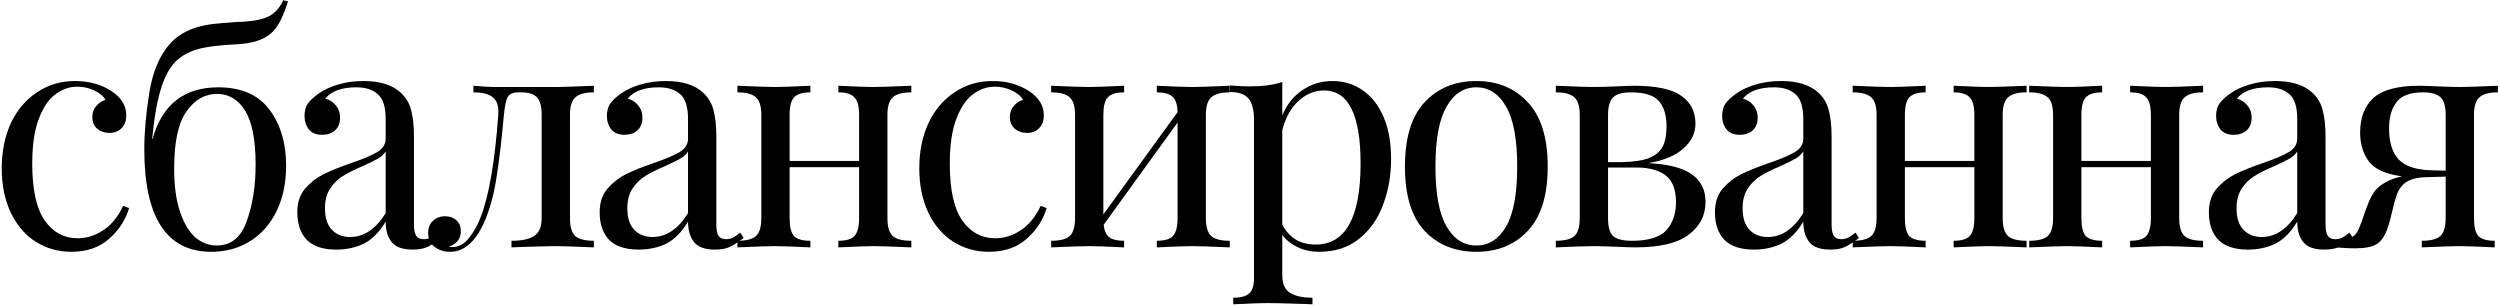
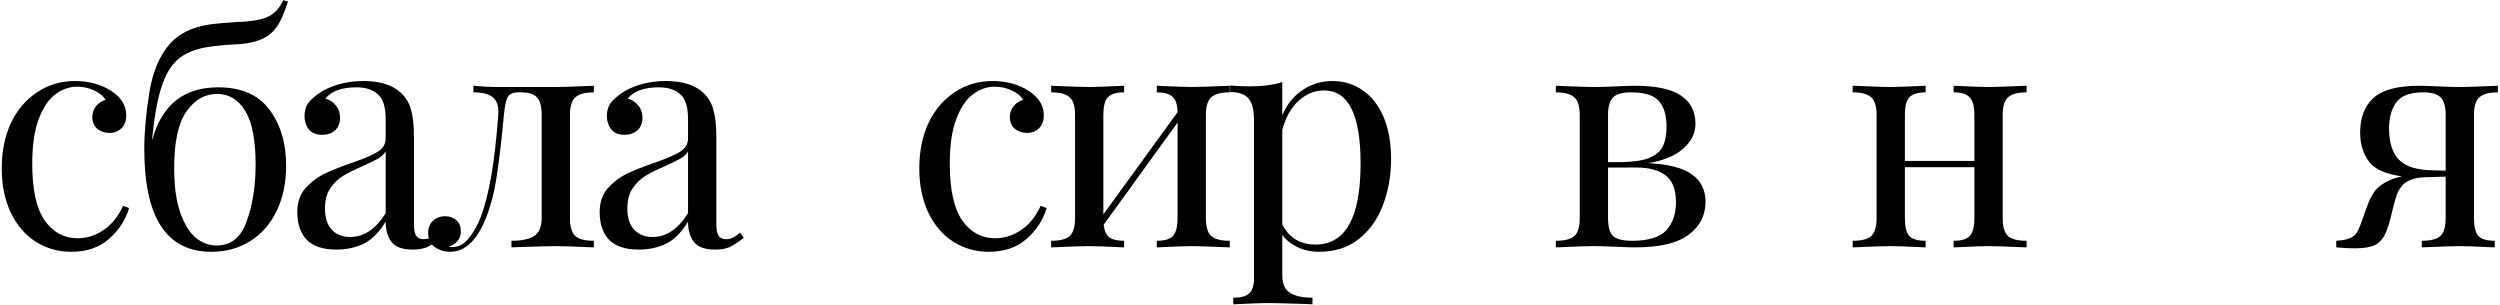
<svg xmlns="http://www.w3.org/2000/svg" width="737" height="90" viewBox="0 0 737 90" fill="none">
  <path d="M22.112 23.887C26.253 23.887 29.838 24.876 32.866 26.854C35.771 28.77 37.223 31.149 37.223 33.992C37.223 35.599 36.76 36.866 35.833 37.793C34.906 38.72 33.731 39.184 32.31 39.184C30.888 39.184 29.683 38.782 28.694 37.979C27.705 37.113 27.211 35.97 27.211 34.549C27.211 33.251 27.582 32.169 28.323 31.304C29.065 30.377 29.992 29.759 31.105 29.45C30.487 28.337 29.374 27.41 27.767 26.669C26.222 25.927 24.553 25.556 22.761 25.556C20.474 25.556 18.342 26.298 16.364 27.781C14.387 29.203 12.749 31.613 11.451 35.012C10.153 38.349 9.504 42.769 9.504 48.269C9.504 55.933 10.74 61.526 13.212 65.049C15.685 68.51 18.898 70.24 22.854 70.24C25.511 70.24 28.014 69.468 30.363 67.923C32.773 66.377 34.751 63.967 36.296 60.692L38.057 61.34C37.007 64.863 35.029 67.892 32.124 70.426C29.281 72.96 25.573 74.227 21 74.227C17.168 74.227 13.676 73.238 10.524 71.26C7.434 69.282 4.993 66.439 3.2 62.731C1.408 58.961 0.512 54.604 0.512 49.66C0.512 44.654 1.408 40.204 3.2 36.31C5.054 32.416 7.619 29.388 10.895 27.225C14.17 25 17.91 23.887 22.112 23.887Z" fill="black" />
  <path d="M64.324 25.742C71.122 25.742 76.159 27.936 79.435 32.324C82.71 36.712 84.348 42.212 84.348 48.825C84.348 53.893 83.421 58.343 81.567 62.175C79.713 66.007 77.117 68.973 73.78 71.075C70.442 73.176 66.61 74.227 62.284 74.227C49.12 74.227 42.538 64.153 42.538 44.005C42.538 39.06 43.032 33.498 44.021 27.318C45.01 21.137 47.05 16.317 50.14 12.855C52.735 9.951 56.444 8.097 61.264 7.293C62.686 7.046 65.56 6.768 69.886 6.459C70.998 6.459 71.771 6.428 72.204 6.366C75.541 6.119 78.013 5.532 79.62 4.605C81.227 3.678 82.525 2.163 83.514 0.062L84.904 0.433C84.163 2.72 83.39 4.667 82.587 6.273C81.783 7.819 80.825 9.055 79.713 9.982C77.55 11.774 74.336 12.794 70.071 13.041C66.24 13.226 63.087 13.535 60.615 13.968C57.154 14.586 54.404 15.791 52.365 17.584C50.325 19.376 48.718 22.126 47.544 25.834C46.37 29.481 45.474 34.518 44.855 40.945L44.948 41.038C47.791 30.84 54.25 25.742 64.324 25.742ZM63.86 72.373C68.124 72.373 71.091 69.962 72.76 65.141C74.49 60.321 75.356 54.789 75.356 48.547C75.356 41.316 74.336 36.032 72.296 32.694C70.257 29.357 67.476 27.688 63.953 27.688C60.368 27.688 57.371 29.419 54.96 32.88C52.55 36.279 51.345 41.841 51.345 49.567C51.345 54.82 51.932 59.147 53.106 62.546C54.281 65.945 55.795 68.448 57.649 70.055C59.565 71.6 61.635 72.373 63.86 72.373Z" fill="black" />
  <path d="M99.139 73.578C95.245 73.578 92.341 72.62 90.424 70.704C88.57 68.726 87.643 66.007 87.643 62.546C87.643 59.764 88.385 57.478 89.868 55.685C91.413 53.893 93.206 52.472 95.245 51.421C97.347 50.37 100.097 49.258 103.496 48.084C106.957 46.909 109.522 45.828 111.191 44.839C112.859 43.85 113.694 42.521 113.694 40.853V35.105C113.694 31.52 112.921 29.079 111.376 27.781C109.893 26.421 107.791 25.742 105.072 25.742C100.746 25.742 97.686 26.854 95.894 29.079C97.13 29.388 98.15 30.037 98.954 31.026C99.819 32.015 100.251 33.251 100.251 34.734C100.251 36.279 99.757 37.515 98.768 38.442C97.779 39.307 96.512 39.74 94.967 39.74C93.237 39.74 91.939 39.215 91.073 38.164C90.208 37.052 89.776 35.723 89.776 34.178C89.776 32.694 90.115 31.458 90.795 30.47C91.537 29.481 92.619 28.492 94.04 27.503C95.523 26.452 97.408 25.587 99.695 24.907C101.982 24.227 104.485 23.887 107.204 23.887C112.025 23.887 115.671 25.031 118.144 27.318C119.689 28.739 120.708 30.47 121.203 32.509C121.759 34.487 122.037 37.113 122.037 40.389V66.161C122.037 67.706 122.253 68.819 122.686 69.499C123.119 70.178 123.86 70.518 124.911 70.518C125.653 70.518 126.333 70.364 126.951 70.055C127.63 69.684 128.341 69.19 129.083 68.572L130.103 70.147C128.496 71.384 127.105 72.28 125.931 72.836C124.818 73.33 123.397 73.578 121.666 73.578C118.7 73.578 116.629 72.836 115.455 71.353C114.281 69.869 113.694 67.861 113.694 65.327C111.84 68.417 109.707 70.58 107.297 71.816C104.887 72.99 102.167 73.578 99.139 73.578ZM103.218 69.869C107.297 69.869 110.789 67.521 113.694 62.824V44.654C113.137 45.519 112.365 46.23 111.376 46.786C110.387 47.342 108.873 48.084 106.833 49.011C104.485 49.999 102.569 50.958 101.086 51.885C99.664 52.75 98.428 53.955 97.377 55.5C96.327 57.045 95.802 59.023 95.802 61.433C95.802 64.214 96.481 66.316 97.841 67.737C99.201 69.159 100.993 69.869 103.218 69.869Z" fill="black" />
  <path d="M175.069 27.225C172.473 27.225 170.65 27.719 169.599 28.708C168.549 29.635 168.023 31.366 168.023 33.9V64.307C168.023 66.841 168.549 68.602 169.599 69.591C170.65 70.518 172.473 70.982 175.069 70.982V72.929C169.383 72.681 165.613 72.558 163.759 72.558C162.338 72.558 158.753 72.651 153.005 72.836L150.78 72.929V70.982C153.747 70.982 155.972 70.518 157.455 69.591C158.938 68.602 159.68 66.841 159.68 64.307V33.9C159.68 31.366 159.216 29.635 158.289 28.708C157.424 27.719 155.848 27.225 153.561 27.225H152.727C151.244 27.225 150.224 27.688 149.668 28.615C149.173 29.481 148.802 31.242 148.555 33.9C147.875 41.254 147.165 47.28 146.423 51.977C145.743 56.612 144.662 60.784 143.178 64.493C140.521 70.982 137.029 74.227 132.703 74.227C130.91 74.227 129.365 73.732 128.067 72.743C126.831 71.754 126.213 70.395 126.213 68.664C126.213 67.181 126.677 66.007 127.604 65.141C128.531 64.214 129.736 63.751 131.219 63.751C132.579 63.751 133.691 64.153 134.557 64.956C135.422 65.698 135.855 66.779 135.855 68.201C135.855 70.364 134.68 71.878 132.332 72.743C132.455 72.805 132.764 72.836 133.259 72.836C135.237 72.836 136.905 71.94 138.265 70.147C139.686 68.355 140.83 66.316 141.695 64.029C144.167 57.663 145.898 47.62 146.887 33.9C147.072 31.427 146.547 29.697 145.311 28.708C144.136 27.719 142.22 27.225 139.563 27.225V25.278C142.282 25.525 144.384 25.649 145.867 25.649H153.747H163.852C165.644 25.649 169.383 25.525 175.069 25.278V27.225Z" fill="black" />
  <path d="M188.277 73.578C184.384 73.578 181.479 72.62 179.563 70.704C177.709 68.726 176.782 66.007 176.782 62.546C176.782 59.764 177.524 57.478 179.007 55.685C180.552 53.893 182.344 52.472 184.384 51.421C186.485 50.37 189.235 49.258 192.635 48.084C196.096 46.909 198.66 45.828 200.329 44.839C201.998 43.85 202.832 42.521 202.832 40.853V35.105C202.832 31.52 202.06 29.079 200.515 27.781C199.031 26.421 196.93 25.742 194.211 25.742C189.884 25.742 186.825 26.854 185.033 29.079C186.269 29.388 187.289 30.037 188.092 31.026C188.957 32.015 189.39 33.251 189.39 34.734C189.39 36.279 188.895 37.515 187.907 38.442C186.918 39.307 185.651 39.74 184.106 39.74C182.375 39.74 181.077 39.215 180.212 38.164C179.347 37.052 178.914 35.723 178.914 34.178C178.914 32.694 179.254 31.458 179.934 30.47C180.676 29.481 181.757 28.492 183.179 27.503C184.662 26.452 186.547 25.587 188.834 24.907C191.12 24.227 193.623 23.887 196.343 23.887C201.164 23.887 204.81 25.031 207.282 27.318C208.827 28.739 209.847 30.47 210.341 32.509C210.898 34.487 211.176 37.113 211.176 40.389V66.161C211.176 67.706 211.392 68.819 211.825 69.499C212.257 70.178 212.999 70.518 214.05 70.518C214.791 70.518 215.471 70.364 216.089 70.055C216.769 69.684 217.48 69.19 218.221 68.572L219.241 70.147C217.634 71.384 216.244 72.28 215.069 72.836C213.957 73.33 212.535 73.578 210.805 73.578C207.838 73.578 205.768 72.836 204.594 71.353C203.419 69.869 202.832 67.861 202.832 65.327C200.978 68.417 198.846 70.58 196.436 71.816C194.025 72.99 191.306 73.578 188.277 73.578ZM192.356 69.869C196.436 69.869 199.927 67.521 202.832 62.824V44.654C202.276 45.519 201.503 46.23 200.515 46.786C199.526 47.342 198.012 48.084 195.972 49.011C193.623 49.999 191.708 50.958 190.224 51.885C188.803 52.75 187.567 53.955 186.516 55.5C185.465 57.045 184.94 59.023 184.94 61.433C184.94 64.214 185.62 66.316 186.98 67.737C188.339 69.159 190.132 69.869 192.356 69.869Z" fill="black" />
-   <path d="M268.657 27.225C266.062 27.225 264.238 27.719 263.188 28.708C262.137 29.635 261.612 31.366 261.612 33.9V64.307C261.612 66.841 262.137 68.602 263.188 69.591C264.238 70.518 266.062 70.982 268.657 70.982V72.929C262.972 72.681 259.263 72.558 257.533 72.558C255.802 72.558 252.341 72.681 247.15 72.929V70.982C249.437 70.982 251.013 70.518 251.878 69.591C252.805 68.602 253.268 66.841 253.268 64.307V49.289H232.78V64.307C232.78 66.841 233.213 68.602 234.078 69.591C235.005 70.518 236.612 70.982 238.899 70.982V72.929C233.707 72.681 230.246 72.558 228.516 72.558C226.785 72.558 223.077 72.681 217.391 72.929V70.982C219.987 70.982 221.81 70.518 222.861 69.591C223.912 68.602 224.437 66.841 224.437 64.307V33.9C224.437 31.366 223.912 29.635 222.861 28.708C221.81 27.719 219.987 27.225 217.391 27.225V25.278C223.077 25.525 226.785 25.649 228.516 25.649C230.246 25.649 233.707 25.525 238.899 25.278V27.225C236.612 27.225 235.005 27.719 234.078 28.708C233.213 29.635 232.78 31.366 232.78 33.9V47.435H253.268V33.9C253.268 31.366 252.805 29.635 251.878 28.708C251.013 27.719 249.437 27.225 247.15 27.225V25.278C252.341 25.525 255.802 25.649 257.533 25.649C259.263 25.649 262.972 25.525 268.657 25.278V27.225Z" fill="black" />
  <path d="M292.606 23.887C296.747 23.887 300.331 24.876 303.36 26.854C306.265 28.77 307.717 31.149 307.717 33.992C307.717 35.599 307.253 36.866 306.326 37.793C305.399 38.72 304.225 39.184 302.804 39.184C301.382 39.184 300.177 38.782 299.188 37.979C298.199 37.113 297.705 35.97 297.705 34.549C297.705 33.251 298.076 32.169 298.817 31.304C299.559 30.377 300.486 29.759 301.598 29.45C300.98 28.337 299.868 27.41 298.261 26.669C296.716 25.927 295.047 25.556 293.255 25.556C290.968 25.556 288.836 26.298 286.858 27.781C284.88 29.203 283.243 31.613 281.945 35.012C280.647 38.349 279.998 42.769 279.998 48.269C279.998 55.933 281.234 61.526 283.706 65.049C286.178 68.51 289.392 70.24 293.348 70.24C296.005 70.24 298.508 69.468 300.857 67.923C303.267 66.377 305.245 63.967 306.79 60.692L308.551 61.34C307.501 64.863 305.523 67.892 302.618 70.426C299.775 72.96 296.067 74.227 291.493 74.227C287.662 74.227 284.17 73.238 281.018 71.26C277.928 69.282 275.486 66.439 273.694 62.731C271.902 58.961 271.006 54.604 271.006 49.66C271.006 44.654 271.902 40.204 273.694 36.31C275.548 32.416 278.113 29.388 281.389 27.225C284.664 25 288.403 23.887 292.606 23.887Z" fill="black" />
  <path d="M362.536 27.225C359.941 27.225 358.117 27.719 357.067 28.708C356.016 29.635 355.491 31.366 355.491 33.9V64.307C355.491 66.841 356.016 68.602 357.067 69.591C358.117 70.518 359.941 70.982 362.536 70.982V72.929C356.85 72.681 353.142 72.558 351.412 72.558C349.681 72.558 346.22 72.681 341.029 72.929V70.982C343.315 70.982 344.891 70.518 345.757 69.591C346.684 68.602 347.147 66.841 347.147 64.307V36.125L325.361 66.254C325.547 67.984 326.103 69.221 327.03 69.962C327.957 70.642 329.41 70.982 331.387 70.982V72.929C326.196 72.681 322.735 72.558 321.004 72.558C319.274 72.558 315.566 72.681 309.88 72.929V70.982C312.475 70.982 314.299 70.518 315.349 69.591C316.4 68.602 316.925 66.841 316.925 64.307V33.9C316.925 31.366 316.4 29.635 315.349 28.708C314.299 27.719 312.475 27.225 309.88 27.225V25.278C315.566 25.525 319.274 25.649 321.004 25.649C322.735 25.649 326.196 25.525 331.387 25.278V27.225C329.101 27.225 327.494 27.719 326.567 28.708C325.701 29.635 325.269 31.366 325.269 33.9V63.195L347.147 33.065C347.085 30.84 346.591 29.326 345.664 28.523C344.737 27.657 343.192 27.225 341.029 27.225V25.278C346.22 25.525 349.681 25.649 351.412 25.649C353.142 25.649 356.85 25.525 362.536 25.278V27.225Z" fill="black" />
  <path d="M392.849 23.887C396.124 23.887 399.06 24.784 401.656 26.576C404.313 28.368 406.384 30.995 407.867 34.456C409.35 37.917 410.092 42.058 410.092 46.878C410.092 51.637 409.32 56.087 407.774 60.228C406.291 64.369 403.943 67.737 400.729 70.333C397.577 72.929 393.621 74.227 388.863 74.227C386.514 74.227 384.382 73.763 382.466 72.836C380.55 71.909 379.067 70.704 378.016 69.221V81.087C378.016 83.621 378.758 85.351 380.241 86.278C381.724 87.267 383.949 87.762 386.916 87.762V89.708L384.783 89.616C379.036 89.43 375.297 89.338 373.566 89.338C372.083 89.338 368.745 89.461 363.554 89.708V87.762C365.841 87.762 367.417 87.329 368.282 86.464C369.209 85.66 369.672 84.177 369.672 82.014V35.29C369.672 32.447 369.147 30.377 368.096 29.079C367.046 27.781 365.223 27.132 362.627 27.132V25.185C364.543 25.371 366.459 25.463 368.375 25.463C372.268 25.463 375.482 25.031 378.016 24.166V33.992C379.376 30.779 381.353 28.306 383.949 26.576C386.545 24.784 389.511 23.887 392.849 23.887ZM387.843 72.094C396.681 72.094 401.1 64.122 401.1 48.176C401.1 33.838 397.515 26.669 390.346 26.669C387.565 26.669 385.062 27.688 382.837 29.728C380.612 31.706 379.005 34.58 378.016 38.349V66.161C378.881 67.954 380.148 69.406 381.817 70.518C383.486 71.569 385.494 72.094 387.843 72.094Z" fill="black" />
-   <path d="M435.22 23.887C441.524 23.887 446.592 25.989 450.424 30.191C454.318 34.332 456.265 40.636 456.265 49.103C456.265 57.571 454.318 63.874 450.424 68.015C446.592 72.156 441.524 74.227 435.22 74.227C428.916 74.227 423.818 72.156 419.924 68.015C416.092 63.874 414.176 57.571 414.176 49.103C414.176 40.636 416.092 34.332 419.924 30.191C423.818 25.989 428.916 23.887 435.22 23.887ZM435.22 25.742C431.512 25.742 428.576 27.657 426.413 31.489C424.25 35.259 423.169 41.131 423.169 49.103C423.169 57.076 424.25 62.947 426.413 66.717C428.576 70.487 431.512 72.373 435.22 72.373C438.929 72.373 441.864 70.487 444.027 66.717C446.191 62.947 447.272 57.076 447.272 49.103C447.272 41.131 446.191 35.259 444.027 31.489C441.864 27.657 438.929 25.742 435.22 25.742Z" fill="black" />
  <path d="M485.917 48.084C491.85 48.393 496.145 49.505 498.803 51.421C501.46 53.337 502.789 56.025 502.789 59.486C502.789 63.504 501.12 66.748 497.783 69.221C494.507 71.693 489.254 72.929 482.023 72.929C480.849 72.929 478.964 72.867 476.368 72.743C473.525 72.62 471.269 72.558 469.6 72.558C467.993 72.558 464.347 72.681 458.661 72.929V70.982C461.257 70.982 463.08 70.518 464.131 69.591C465.181 68.602 465.707 66.841 465.707 64.307V33.9C465.707 31.366 465.181 29.635 464.131 28.708C463.08 27.719 461.257 27.225 458.661 27.225V25.278C464.347 25.525 467.993 25.649 469.6 25.649C471.269 25.649 473.587 25.587 476.553 25.463C479.025 25.34 480.756 25.278 481.745 25.278C488.234 25.278 492.869 26.267 495.651 28.245C498.432 30.16 499.822 32.911 499.822 36.495C499.822 39.277 498.617 41.718 496.207 43.819C493.858 45.92 490.428 47.342 485.917 48.084ZM480.818 27.225C478.284 27.225 476.522 27.719 475.534 28.708C474.545 29.697 474.05 31.427 474.05 33.9V47.806H477.758C481.405 47.744 484.186 47.342 486.102 46.6C488.08 45.797 489.439 44.654 490.181 43.17C490.923 41.687 491.293 39.709 491.293 37.237C491.293 34.023 490.552 31.551 489.069 29.821C487.585 28.09 484.835 27.225 480.818 27.225ZM481.096 70.982C485.917 70.982 489.285 69.962 491.201 67.923C493.117 65.821 494.075 63.04 494.075 59.579C494.075 55.871 493.055 53.244 491.015 51.699C488.976 50.154 486.102 49.382 482.394 49.382H474.05V64.307C474.05 66.903 474.545 68.664 475.534 69.591C476.584 70.518 478.438 70.982 481.096 70.982Z" fill="black" />
-   <path d="M517.056 73.578C513.163 73.578 510.258 72.62 508.342 70.704C506.488 68.726 505.561 66.007 505.561 62.546C505.561 59.764 506.302 57.478 507.786 55.685C509.331 53.893 511.123 52.472 513.163 51.421C515.264 50.37 518.014 49.258 521.413 48.084C524.874 46.909 527.439 45.828 529.108 44.839C530.777 43.85 531.611 42.521 531.611 40.853V35.105C531.611 31.52 530.838 29.079 529.293 27.781C527.81 26.421 525.709 25.742 522.989 25.742C518.663 25.742 515.604 26.854 513.812 29.079C515.048 29.388 516.067 30.037 516.871 31.026C517.736 32.015 518.169 33.251 518.169 34.734C518.169 36.279 517.674 37.515 516.685 38.442C515.696 39.307 514.43 39.74 512.884 39.74C511.154 39.74 509.856 39.215 508.991 38.164C508.126 37.052 507.693 35.723 507.693 34.178C507.693 32.694 508.033 31.458 508.713 30.47C509.454 29.481 510.536 28.492 511.957 27.503C513.441 26.452 515.326 25.587 517.612 24.907C519.899 24.227 522.402 23.887 525.122 23.887C529.942 23.887 533.589 25.031 536.061 27.318C537.606 28.739 538.626 30.47 539.12 32.509C539.676 34.487 539.954 37.113 539.954 40.389V66.161C539.954 67.706 540.171 68.819 540.603 69.499C541.036 70.178 541.778 70.518 542.828 70.518C543.57 70.518 544.25 70.364 544.868 70.055C545.548 69.684 546.258 69.19 547 68.572L548.02 70.147C546.413 71.384 545.022 72.28 543.848 72.836C542.736 73.33 541.314 73.578 539.584 73.578C536.617 73.578 534.547 72.836 533.372 71.353C532.198 69.869 531.611 67.861 531.611 65.327C529.757 68.417 527.625 70.58 525.214 71.816C522.804 72.99 520.085 73.578 517.056 73.578ZM521.135 69.869C525.214 69.869 528.706 67.521 531.611 62.824V44.654C531.055 45.519 530.282 46.23 529.293 46.786C528.304 47.342 526.79 48.084 524.751 49.011C522.402 49.999 520.486 50.958 519.003 51.885C517.581 52.75 516.345 53.955 515.295 55.5C514.244 57.045 513.719 59.023 513.719 61.433C513.719 64.214 514.399 66.316 515.758 67.737C517.118 69.159 518.91 69.869 521.135 69.869Z" fill="black" />
  <path d="M597.436 27.225C594.841 27.225 593.017 27.719 591.967 28.708C590.916 29.635 590.391 31.366 590.391 33.9V64.307C590.391 66.841 590.916 68.602 591.967 69.591C593.017 70.518 594.841 70.982 597.436 70.982V72.929C591.75 72.681 588.042 72.558 586.312 72.558C584.581 72.558 581.12 72.681 575.929 72.929V70.982C578.215 70.982 579.791 70.518 580.657 69.591C581.584 68.602 582.047 66.841 582.047 64.307V49.289H561.559V64.307C561.559 66.841 561.992 68.602 562.857 69.591C563.784 70.518 565.391 70.982 567.678 70.982V72.929C562.486 72.681 559.025 72.558 557.295 72.558C555.564 72.558 551.856 72.681 546.17 72.929V70.982C548.766 70.982 550.589 70.518 551.64 69.591C552.69 68.602 553.216 66.841 553.216 64.307V33.9C553.216 31.366 552.69 29.635 551.64 28.708C550.589 27.719 548.766 27.225 546.17 27.225V25.278C551.856 25.525 555.564 25.649 557.295 25.649C559.025 25.649 562.486 25.525 567.678 25.278V27.225C565.391 27.225 563.784 27.719 562.857 28.708C561.992 29.635 561.559 31.366 561.559 33.9V47.435H582.047V33.9C582.047 31.366 581.584 29.635 580.657 28.708C579.791 27.719 578.215 27.225 575.929 27.225V25.278C581.12 25.525 584.581 25.649 586.312 25.649C588.042 25.649 591.75 25.525 597.436 25.278V27.225Z" fill="black" />
-   <path d="M649.474 27.225C646.879 27.225 645.055 27.719 644.005 28.708C642.954 29.635 642.429 31.366 642.429 33.9V64.307C642.429 66.841 642.954 68.602 644.005 69.591C645.055 70.518 646.879 70.982 649.474 70.982V72.929C643.789 72.681 640.08 72.558 638.35 72.558C636.619 72.558 633.158 72.681 627.967 72.929V70.982C630.254 70.982 631.829 70.518 632.695 69.591C633.622 68.602 634.085 66.841 634.085 64.307V49.289H613.597V64.307C613.597 66.841 614.03 68.602 614.895 69.591C615.822 70.518 617.429 70.982 619.716 70.982V72.929C614.524 72.681 611.063 72.558 609.333 72.558C607.602 72.558 603.894 72.681 598.208 72.929V70.982C600.804 70.982 602.627 70.518 603.678 69.591C604.729 68.602 605.254 66.841 605.254 64.307V33.9C605.254 31.366 604.729 29.635 603.678 28.708C602.627 27.719 600.804 27.225 598.208 27.225V25.278C603.894 25.525 607.602 25.649 609.333 25.649C611.063 25.649 614.524 25.525 619.716 25.278V27.225C617.429 27.225 615.822 27.719 614.895 28.708C614.03 29.635 613.597 31.366 613.597 33.9V47.435H634.085V33.9C634.085 31.366 633.622 29.635 632.695 28.708C631.829 27.719 630.254 27.225 627.967 27.225V25.278C633.158 25.525 636.619 25.649 638.35 25.649C640.08 25.649 643.789 25.525 649.474 25.278V27.225Z" fill="black" />
-   <path d="M662.669 73.578C658.775 73.578 655.871 72.62 653.955 70.704C652.101 68.726 651.174 66.007 651.174 62.546C651.174 59.764 651.915 57.478 653.399 55.685C654.944 53.893 656.736 52.472 658.775 51.421C660.877 50.37 663.627 49.258 667.026 48.084C670.487 46.909 673.052 45.828 674.721 44.839C676.39 43.85 677.224 42.521 677.224 40.853V35.105C677.224 31.52 676.451 29.079 674.906 27.781C673.423 26.421 671.322 25.742 668.602 25.742C664.276 25.742 661.217 26.854 659.424 29.079C660.66 29.388 661.68 30.037 662.484 31.026C663.349 32.015 663.782 33.251 663.782 34.734C663.782 36.279 663.287 37.515 662.298 38.442C661.309 39.307 660.042 39.74 658.497 39.74C656.767 39.74 655.469 39.215 654.604 38.164C653.738 37.052 653.306 35.723 653.306 34.178C653.306 32.694 653.646 31.458 654.326 30.47C655.067 29.481 656.149 28.492 657.57 27.503C659.054 26.452 660.939 25.587 663.225 24.907C665.512 24.227 668.015 23.887 670.734 23.887C675.555 23.887 679.202 25.031 681.674 27.318C683.219 28.739 684.239 30.47 684.733 32.509C685.289 34.487 685.567 37.113 685.567 40.389V66.161C685.567 67.706 685.784 68.819 686.216 69.499C686.649 70.178 687.391 70.518 688.441 70.518C689.183 70.518 689.863 70.364 690.481 70.055C691.161 69.684 691.871 69.19 692.613 68.572L693.633 70.147C692.026 71.384 690.635 72.28 689.461 72.836C688.349 73.33 686.927 73.578 685.197 73.578C682.23 73.578 680.16 72.836 678.985 71.353C677.811 69.869 677.224 67.861 677.224 65.327C675.37 68.417 673.238 70.58 670.827 71.816C668.417 72.99 665.697 73.578 662.669 73.578ZM666.748 69.869C670.827 69.869 674.319 67.521 677.224 62.824V44.654C676.668 45.519 675.895 46.23 674.906 46.786C673.917 47.342 672.403 48.084 670.364 49.011C668.015 49.999 666.099 50.958 664.616 51.885C663.194 52.75 661.958 53.955 660.908 55.5C659.857 57.045 659.332 59.023 659.332 61.433C659.332 64.214 660.012 66.316 661.371 67.737C662.731 69.159 664.523 69.869 666.748 69.869Z" fill="black" />
  <path d="M736.374 27.225C733.779 27.225 731.955 27.719 730.905 28.708C729.854 29.635 729.329 31.366 729.329 33.9V64.307C729.329 66.841 729.761 68.602 730.627 69.591C731.554 70.518 733.161 70.982 735.447 70.982V72.929C730.256 72.681 726.795 72.558 725.064 72.558C723.334 72.558 719.626 72.681 713.94 72.929V70.982C716.535 70.982 718.359 70.518 719.409 69.591C720.46 68.602 720.985 66.841 720.985 64.307V52.07L714.681 52.255C712.024 52.379 710.015 53.028 708.655 54.202C707.79 55.006 707.11 56.025 706.616 57.261C706.183 58.498 705.72 60.166 705.225 62.268C705.163 62.638 704.978 63.411 704.669 64.585C704.36 65.76 704.02 66.841 703.649 67.83C702.908 69.808 701.888 71.198 700.59 72.002C699.292 72.805 697.129 73.207 694.101 73.207C692.555 73.207 690.763 73.114 688.724 72.929V70.982C690.516 70.858 691.845 70.611 692.71 70.24C693.575 69.869 694.224 69.375 694.657 68.757C695.089 68.139 695.553 67.15 696.047 65.79C697.098 62.7 697.902 60.506 698.458 59.208C699.076 57.849 699.694 56.798 700.312 56.056C700.992 55.253 701.919 54.511 703.093 53.831C704.453 53.028 706.121 52.41 708.099 51.977C703.34 51.359 700.096 49.907 698.365 47.62C696.635 45.272 695.769 42.429 695.769 39.091C695.769 34.703 697.067 31.304 699.663 28.894C702.32 26.483 706.832 25.278 713.198 25.278C714.187 25.278 715.979 25.34 718.575 25.463C721.418 25.587 723.705 25.649 725.435 25.649C727.042 25.649 730.688 25.525 736.374 25.278V27.225ZM720.985 50.309V33.9C720.985 31.427 720.491 29.697 719.502 28.708C718.513 27.719 716.782 27.225 714.31 27.225C710.479 27.225 707.852 28.214 706.43 30.191C705.009 32.107 704.298 34.672 704.298 37.886C704.298 42.027 705.287 45.117 707.265 47.157C709.242 49.134 712.58 50.154 717.277 50.216L720.985 50.309Z" fill="black" />
</svg>